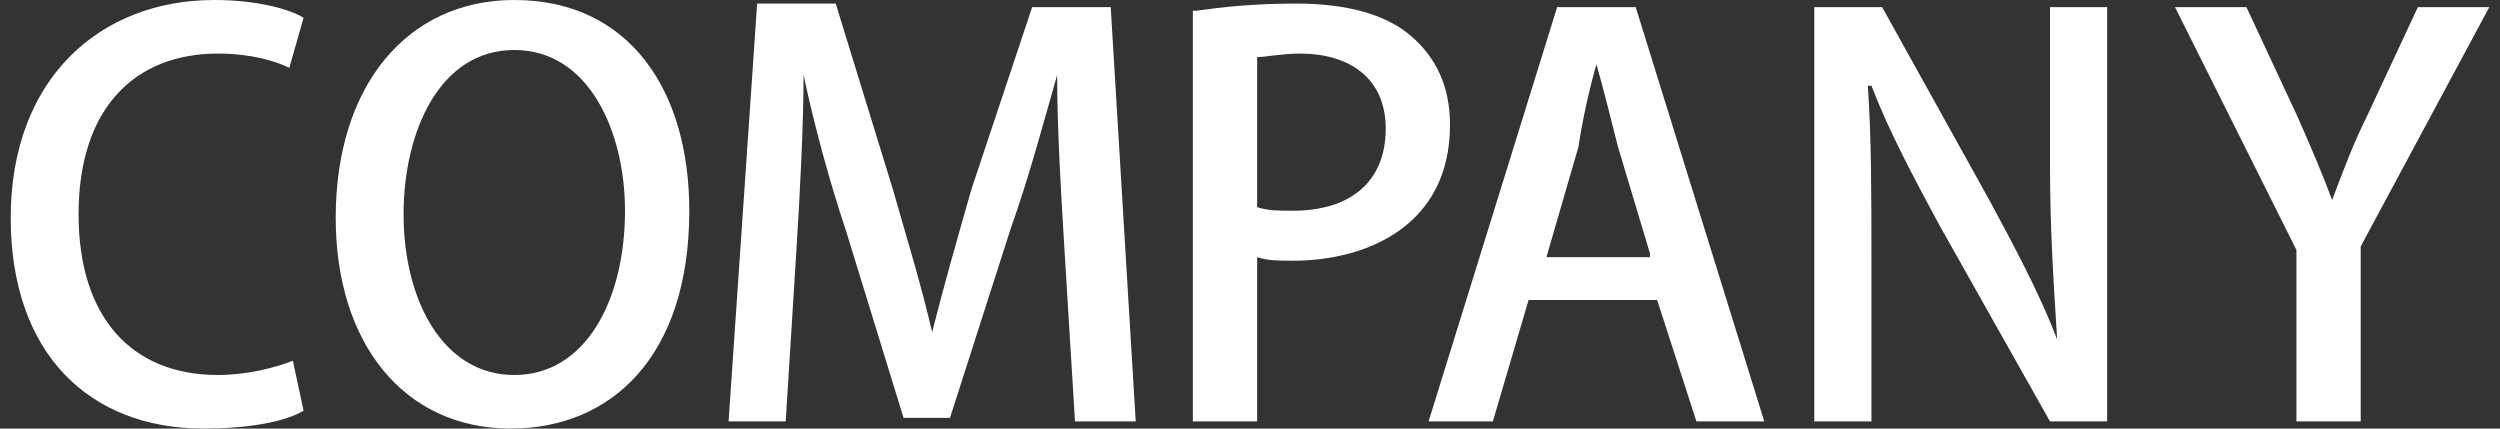
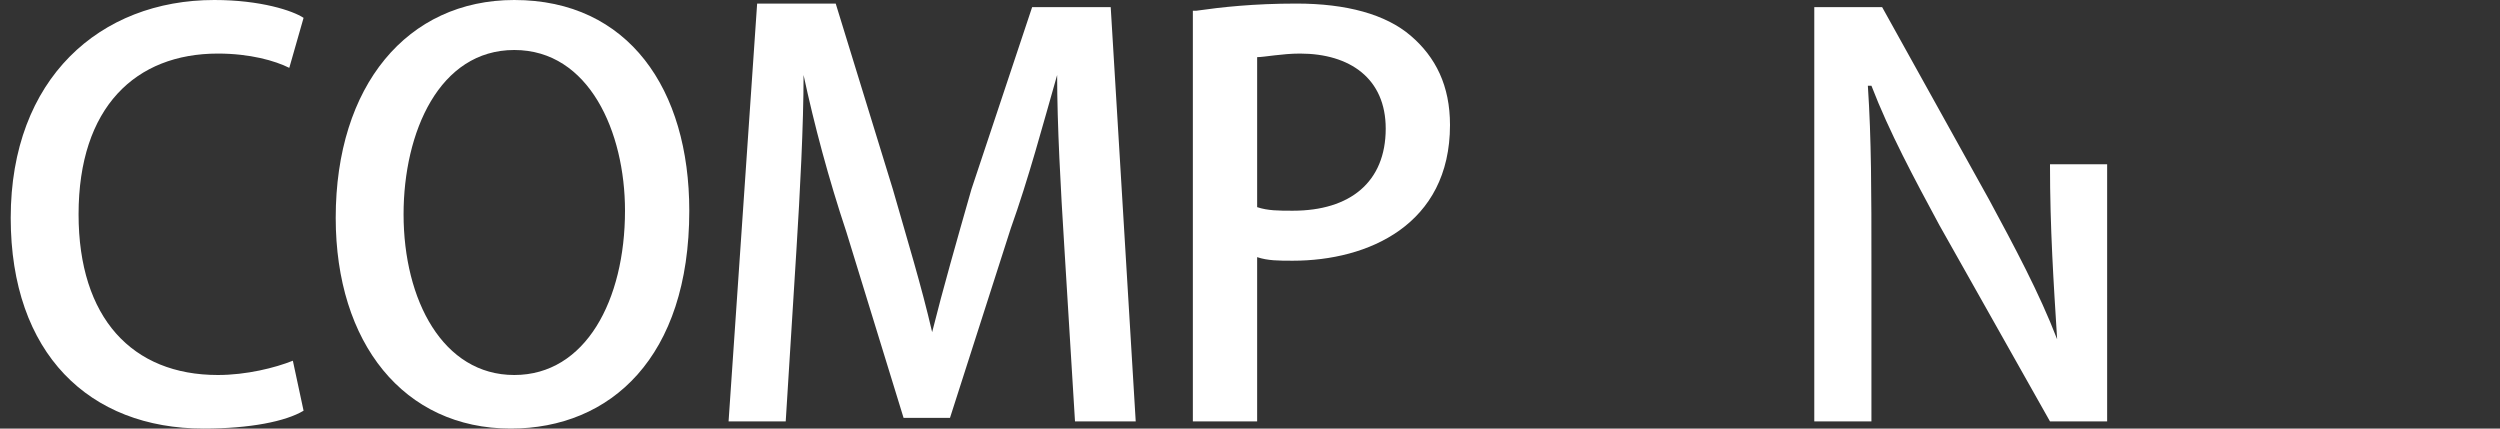
<svg xmlns="http://www.w3.org/2000/svg" version="1.1" id="レイヤー_1" x="0px" y="0px" viewBox="0 0 70 12" style="enable-background:new 0 0 70 12;" xml:space="preserve">
  <rect x="0" y="0" width="70" height="12" fill="#333333" stroke="none" />
  <style type="text/css">
	.st0{fill:#FFFFFF;}
</style>
  <g>
    <path class="st0" d="M8.5,11.5C8,11.8,7,12,5.7,12c-3.2,0-5.4-2.1-5.4-5.9C0.3,2.2,2.8,0,6,0c1.3,0,2.2,0.3,2.5,0.5L8.1,1.9   C7.7,1.7,7,1.5,6.1,1.5C3.8,1.5,2.2,3,2.2,6c0,2.9,1.5,4.5,3.9,4.5c0.8,0,1.6-0.2,2.1-0.4L8.5,11.5z" />
    <path class="st0" d="M19.3,5.9c0,4.1-2.2,6.1-5,6.1c-3,0-4.9-2.4-4.9-5.9c0-3.7,2-6.1,5-6.1C17.6,0,19.3,2.5,19.3,5.9z M11.3,6   c0,2.4,1.1,4.5,3.1,4.5c2,0,3.1-2.1,3.1-4.6c0-2.2-1-4.5-3.1-4.5C12.3,1.4,11.3,3.7,11.3,6z" />
    <path class="st0" d="M31.8,11.8h-1.7l-0.3-4.9c-0.1-1.6-0.2-3.4-0.2-4.8h0c-0.4,1.4-0.8,2.9-1.3,4.3l-1.7,5.3h-1.3l-1.6-5.2   c-0.5-1.5-0.9-3-1.2-4.4h0c0,1.4-0.1,3.3-0.2,4.9L22,11.8h-1.6l0.8-11.7h2.2L25,5.3c0.4,1.4,0.8,2.7,1.1,4h0c0.3-1.2,0.7-2.6,1.1-4   l1.7-5.1h2.2L31.8,11.8z" />
    <path class="st0" d="M33.5,0.3c0.7-0.1,1.6-0.2,2.8-0.2c1.4,0,2.5,0.3,3.2,0.9c0.7,0.6,1.1,1.4,1.1,2.5c0,2.8-2.3,3.8-4.4,3.8   c-0.4,0-0.7,0-1-0.1v4.6h-1.8V0.3z M35.2,5.8c0.3,0.1,0.6,0.1,1,0.1c1.6,0,2.6-0.8,2.6-2.3c0-1.4-1-2.1-2.4-2.1   c-0.5,0-1,0.1-1.2,0.1V5.8z" />
-     <path class="st0" d="M49.4,11.8h-1.9l-1.1-3.4h-3.6l-1,3.4h-1.8l3.6-11.6h2.2L49.4,11.8z M46.2,7.1l-0.9-3   c-0.2-0.8-0.4-1.6-0.6-2.3h0c-0.2,0.7-0.4,1.6-0.5,2.3l-0.9,3.1H46.2z" />
-     <path class="st0" d="M59.2,11.8h-1.8l-3.1-5.5c-0.7-1.3-1.4-2.6-1.9-3.9l-0.1,0c0.1,1.5,0.1,3,0.1,5v4.4h-1.6V0.2h1.9l3,5.4   c0.7,1.3,1.4,2.6,1.9,3.9l0,0c-0.1-1.6-0.2-3.1-0.2-4.9V0.2h1.6V11.8z" />
-     <path class="st0" d="M69.7,0.2l-3.6,6.7v4.9h-1.8V7l-3.4-6.8h2l1.4,3c0.4,0.9,0.7,1.6,1,2.4h0c0.3-0.8,0.6-1.6,1-2.4l1.4-3H69.7z" />
+     <path class="st0" d="M59.2,11.8h-1.8l-3.1-5.5c-0.7-1.3-1.4-2.6-1.9-3.9l-0.1,0c0.1,1.5,0.1,3,0.1,5v4.4h-1.6V0.2h1.9l3,5.4   c0.7,1.3,1.4,2.6,1.9,3.9l0,0c-0.1-1.6-0.2-3.1-0.2-4.9h1.6V11.8z" />
  </g>
</svg>